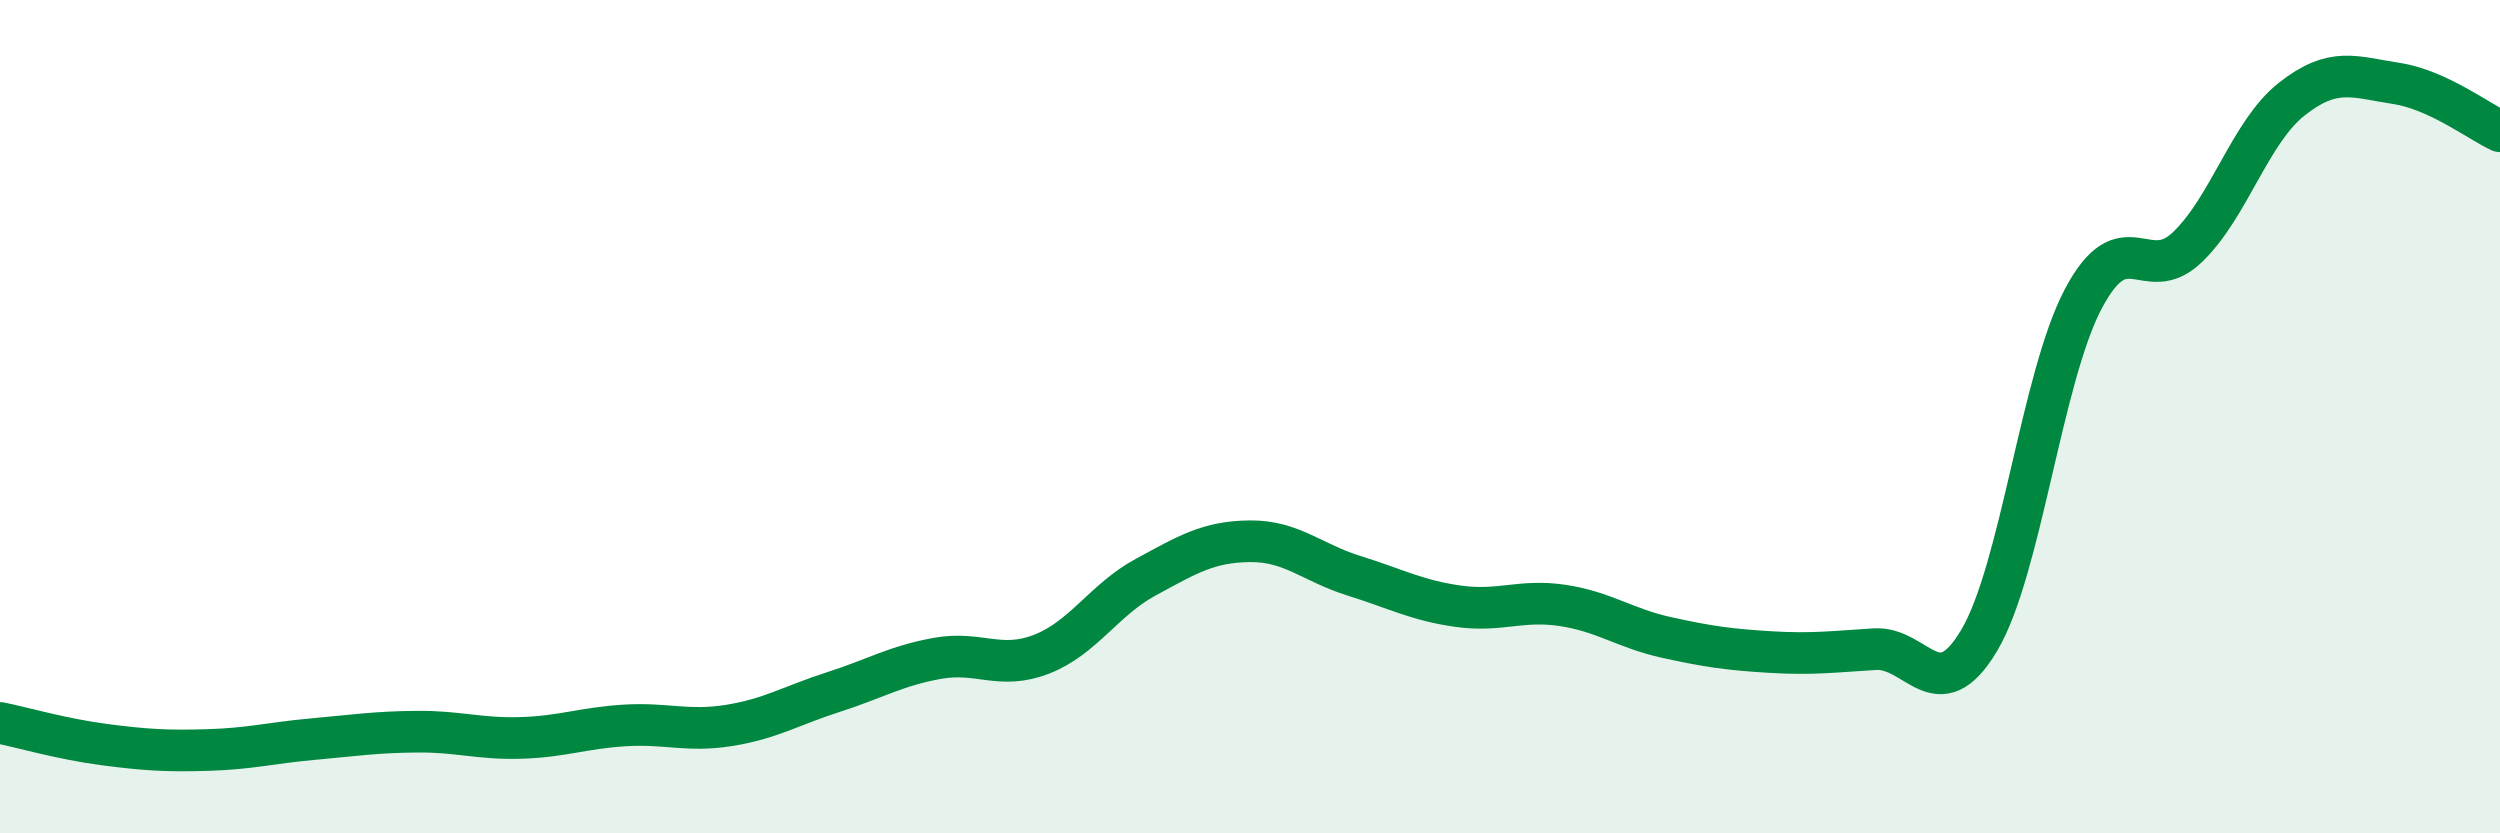
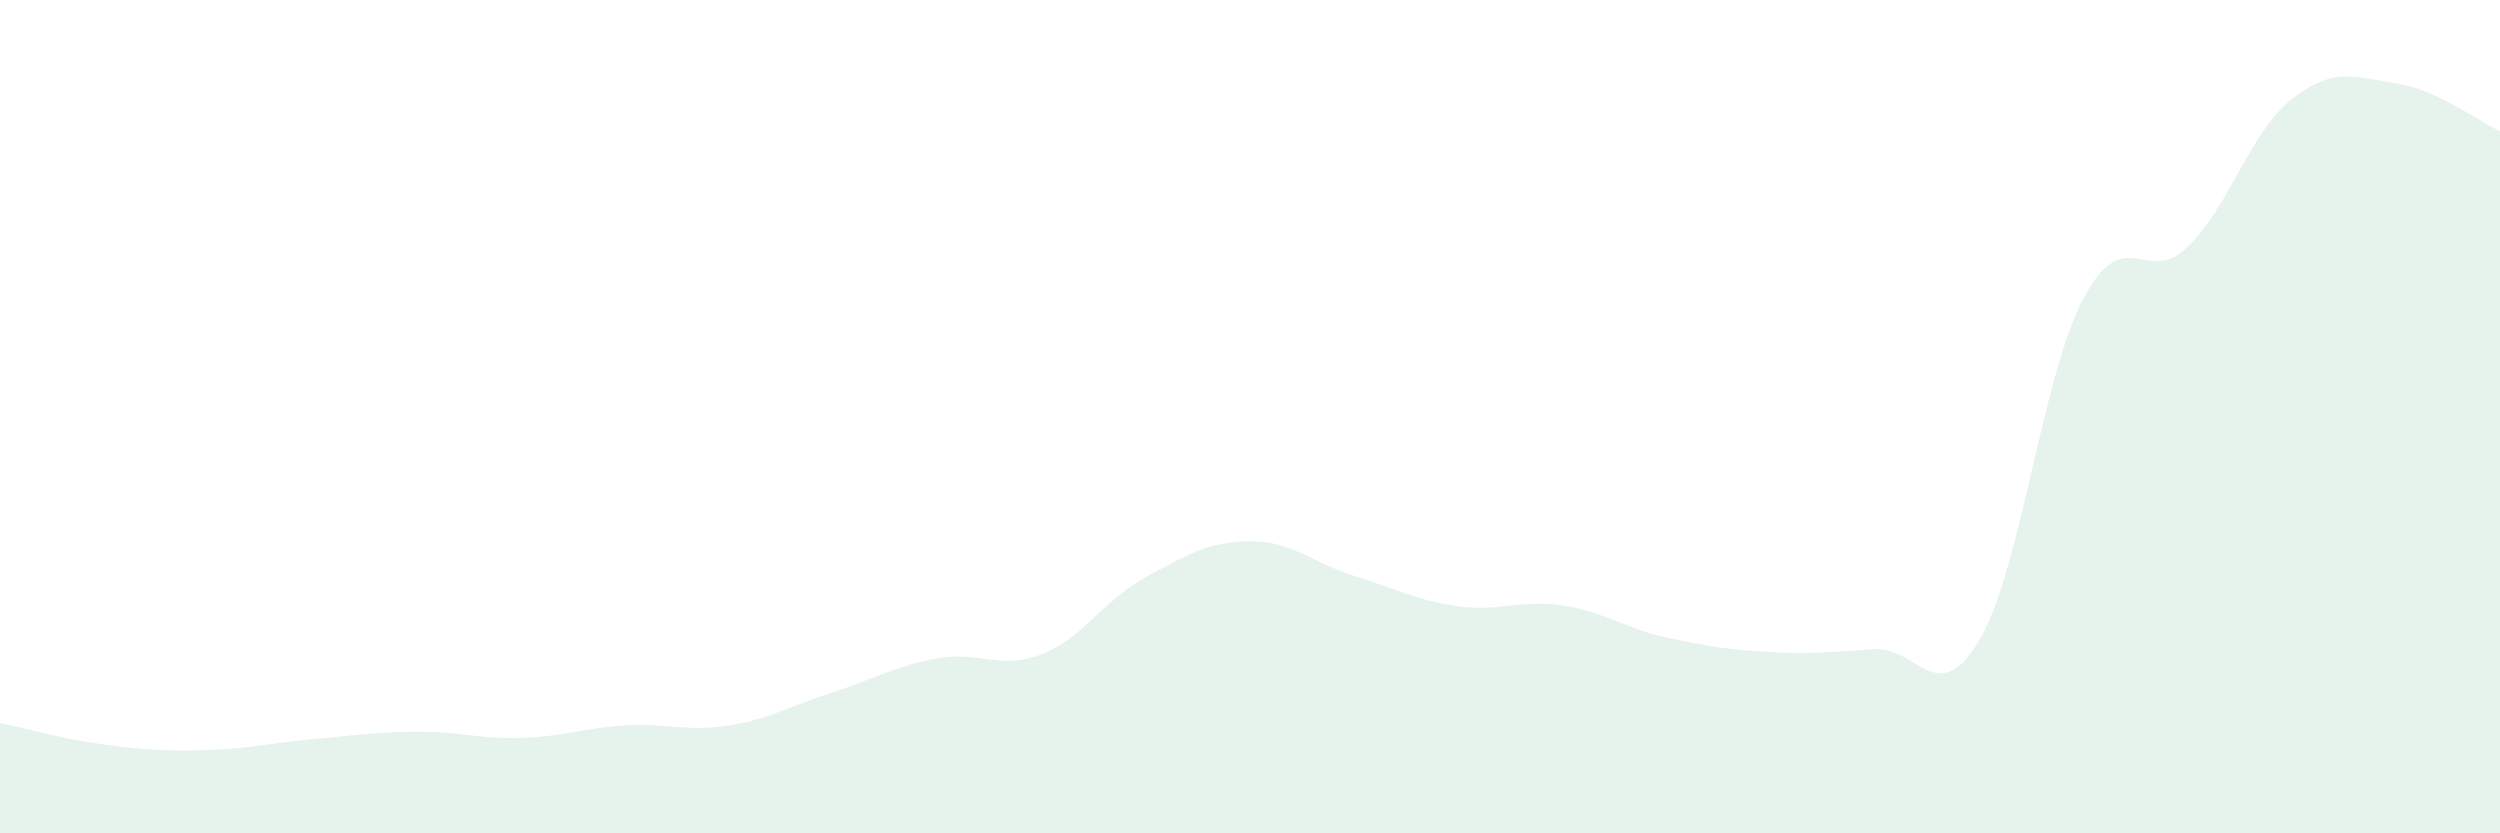
<svg xmlns="http://www.w3.org/2000/svg" width="60" height="20" viewBox="0 0 60 20">
  <path d="M 0,17.35 C 0.5,17.45 1.5,17.74 2.5,17.87 C 3.5,18 4,18.03 5,18 C 6,17.97 6.5,17.83 7.5,17.74 C 8.5,17.65 9,17.57 10,17.56 C 11,17.55 11.5,17.74 12.5,17.71 C 13.5,17.68 14,17.47 15,17.41 C 16,17.35 16.5,17.57 17.5,17.41 C 18.5,17.25 19,16.93 20,16.61 C 21,16.29 21.5,15.98 22.5,15.8 C 23.5,15.62 24,16.09 25,15.7 C 26,15.31 26.5,14.39 27.5,13.85 C 28.5,13.31 29,13 30,12.99 C 31,12.98 31.5,13.51 32.5,13.82 C 33.5,14.13 34,14.41 35,14.55 C 36,14.69 36.5,14.38 37.5,14.53 C 38.5,14.68 39,15.08 40,15.3 C 41,15.52 41.5,15.59 42.5,15.65 C 43.5,15.71 44,15.64 45,15.58 C 46,15.52 46.5,17.05 47.5,15.37 C 48.5,13.69 49,9.06 50,7.17 C 51,5.28 51.5,6.89 52.5,5.93 C 53.5,4.97 54,3.17 55,2.38 C 56,1.59 56.5,1.85 57.5,2 C 58.5,2.15 59.5,2.92 60,3.15L60 20L0 20Z" fill="#008740" opacity="0.1" stroke-linecap="round" stroke-linejoin="round" />
-   <path d="M 0,17.35 C 0.5,17.45 1.5,17.74 2.5,17.87 C 3.5,18 4,18.03 5,18 C 6,17.97 6.5,17.83 7.5,17.74 C 8.5,17.65 9,17.57 10,17.56 C 11,17.55 11.5,17.74 12.5,17.71 C 13.5,17.68 14,17.47 15,17.41 C 16,17.35 16.5,17.57 17.5,17.41 C 18.5,17.25 19,16.93 20,16.61 C 21,16.29 21.5,15.98 22.5,15.8 C 23.5,15.62 24,16.09 25,15.7 C 26,15.31 26.5,14.39 27.5,13.85 C 28.5,13.31 29,13 30,12.99 C 31,12.98 31.5,13.51 32.5,13.82 C 33.5,14.13 34,14.41 35,14.55 C 36,14.69 36.5,14.38 37.5,14.53 C 38.5,14.68 39,15.08 40,15.3 C 41,15.52 41.5,15.59 42.5,15.65 C 43.5,15.71 44,15.64 45,15.58 C 46,15.52 46.5,17.05 47.5,15.37 C 48.5,13.69 49,9.06 50,7.17 C 51,5.28 51.5,6.89 52.5,5.93 C 53.5,4.97 54,3.17 55,2.38 C 56,1.59 56.5,1.85 57.5,2 C 58.5,2.15 59.5,2.92 60,3.15" stroke="#008740" stroke-width="1" fill="none" stroke-linecap="round" stroke-linejoin="round" />
</svg>